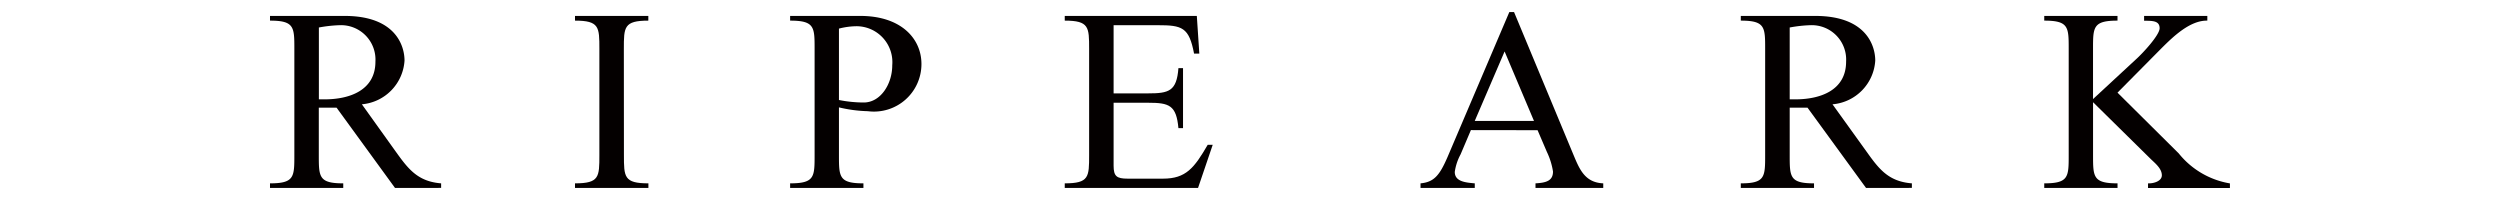
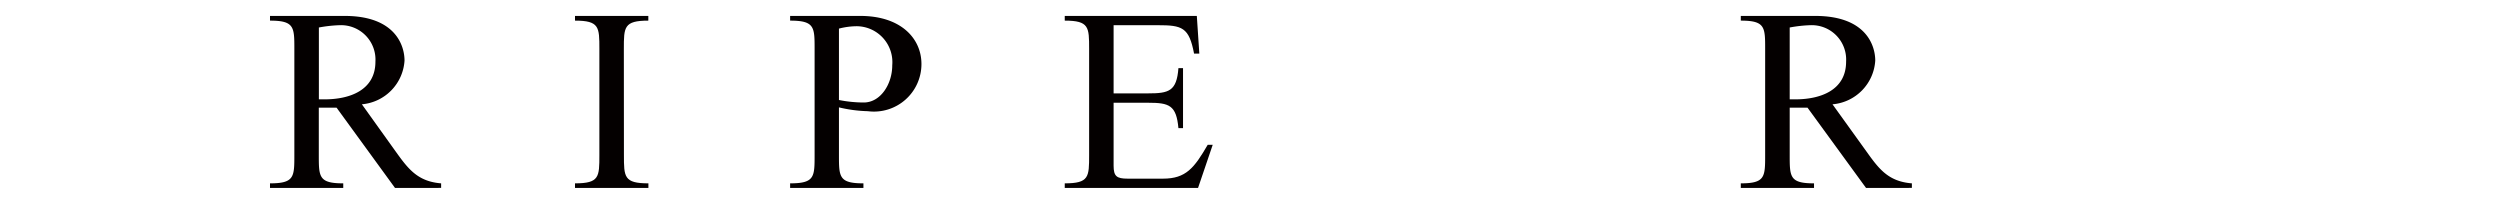
<svg xmlns="http://www.w3.org/2000/svg" id="レイヤー_1" data-name="レイヤー 1" viewBox="0 0 100 8">
  <defs>
    <style>.cls-1{fill:#040000;}</style>
  </defs>
  <path class="cls-1" d="M12.755,1.1a5.456,5.456,0,0,1,.855-.093,1.378,1.378,0,0,1,1.407,1.459c0,1.155-1.047,1.508-2.03,1.508h-.232Zm4.89,6.416V7.334c-.946-.075-1.322-.583-1.829-1.29L14.475,4.172a1.872,1.872,0,0,0,1.706-1.748c0-.6-.365-1.787-2.393-1.787H10.8V.825c.974,0,.974.261.974,1.131V6.2c0,.876,0,1.134-.974,1.134v.183h2.93V7.334c-.978,0-.978-.258-.978-1.134V4.306h.71L15.8,7.517Z" />
  <path class="cls-1" d="M24.957,6.2c0,.876,0,1.134.979,1.134v.183H23V7.334c.975,0,.975-.258.975-1.134V1.956c0-.87,0-1.131-.975-1.131V.637h2.933V.825c-.979,0-.979.261-.979,1.131Z" />
  <path class="cls-1" d="M33.558,1.144a2.913,2.913,0,0,1,.71-.095A1.438,1.438,0,0,1,35.69,2.612c0,.751-.467,1.488-1.14,1.488a5.134,5.134,0,0,1-.992-.1Zm0,3.151a5.524,5.524,0,0,0,1.157.153A1.9,1.9,0,0,0,36.858,2.56c0-1.022-.822-1.923-2.444-1.923H31.605V.825c.979,0,.979.261.979,1.131V6.2c0,.876,0,1.134-.979,1.134v.183h2.932V7.334c-.979,0-.979-.258-.979-1.134Z" />
  <path class="cls-1" d="M44.544,3.735h1.382c.827,0,1.142-.084,1.211-1.01h.184v2.4h-.184c-.084-.917-.367-1.015-1.211-1.015H44.544V6.626c0,.427.124.52.56.52h1.417c.916,0,1.247-.424,1.788-1.355h.2l-.587,1.726H42.59V7.334c.975,0,.975-.258.975-1.134V1.956c0-.87,0-1.131-.975-1.131V.637h5.283l.1,1.506h-.211c-.2-1.054-.476-1.135-1.454-1.135H44.544Z" />
-   <path class="cls-1" d="M61.359,4.837H58.99l1.194-2.779Zm.144.371.369.861a2.828,2.828,0,0,1,.248.792c0,.365-.262.45-.7.473v.183H64.13V7.334C63.359,7.3,63.162,6.722,62.9,6.1L60.562.483h-.189L57.9,6.284c-.316.728-.536,1-1.079,1.05v.183h2.17V7.334c-.383-.032-.8-.075-.8-.458a2.079,2.079,0,0,1,.232-.7l.413-.972Z" />
  <path class="cls-1" d="M71.588,1.1a5.393,5.393,0,0,1,.85-.093,1.376,1.376,0,0,1,1.406,1.459c0,1.155-1.044,1.508-2.027,1.508h-.229Zm4.887,6.416V7.334c-.949-.075-1.323-.583-1.828-1.29L73.3,4.172A1.869,1.869,0,0,0,75.01,2.424c0-.6-.363-1.787-2.4-1.787H69.632V.825c.974,0,.974.261.974,1.131V6.2c0,.876,0,1.134-.974,1.134v.183h2.929V7.334c-.973,0-.973-.258-.973-1.134V4.306H72.3l2.341,3.211Z" />
-   <path class="cls-1" d="M87.149,6.136a3.329,3.329,0,0,0,2.048,1.2v.183H85.921V7.334c.194.012.553-.075.553-.322,0-.279-.282-.49-.463-.67L83.722,4.088V6.2c0,.876,0,1.134.979,1.134v.183H81.77V7.334c.978,0,.978-.258.978-1.134V1.956c0-.87,0-1.131-.978-1.131V.637H84.7V.825c-.979,0-.979.261-.979,1.131V3.963l1.707-1.58c.292-.261.957-.983.957-1.253,0-.3-.278-.3-.621-.3V.637h2.529V.825c-.687-.014-1.355.63-1.814,1.086L84.7,3.706Z" />
</svg>